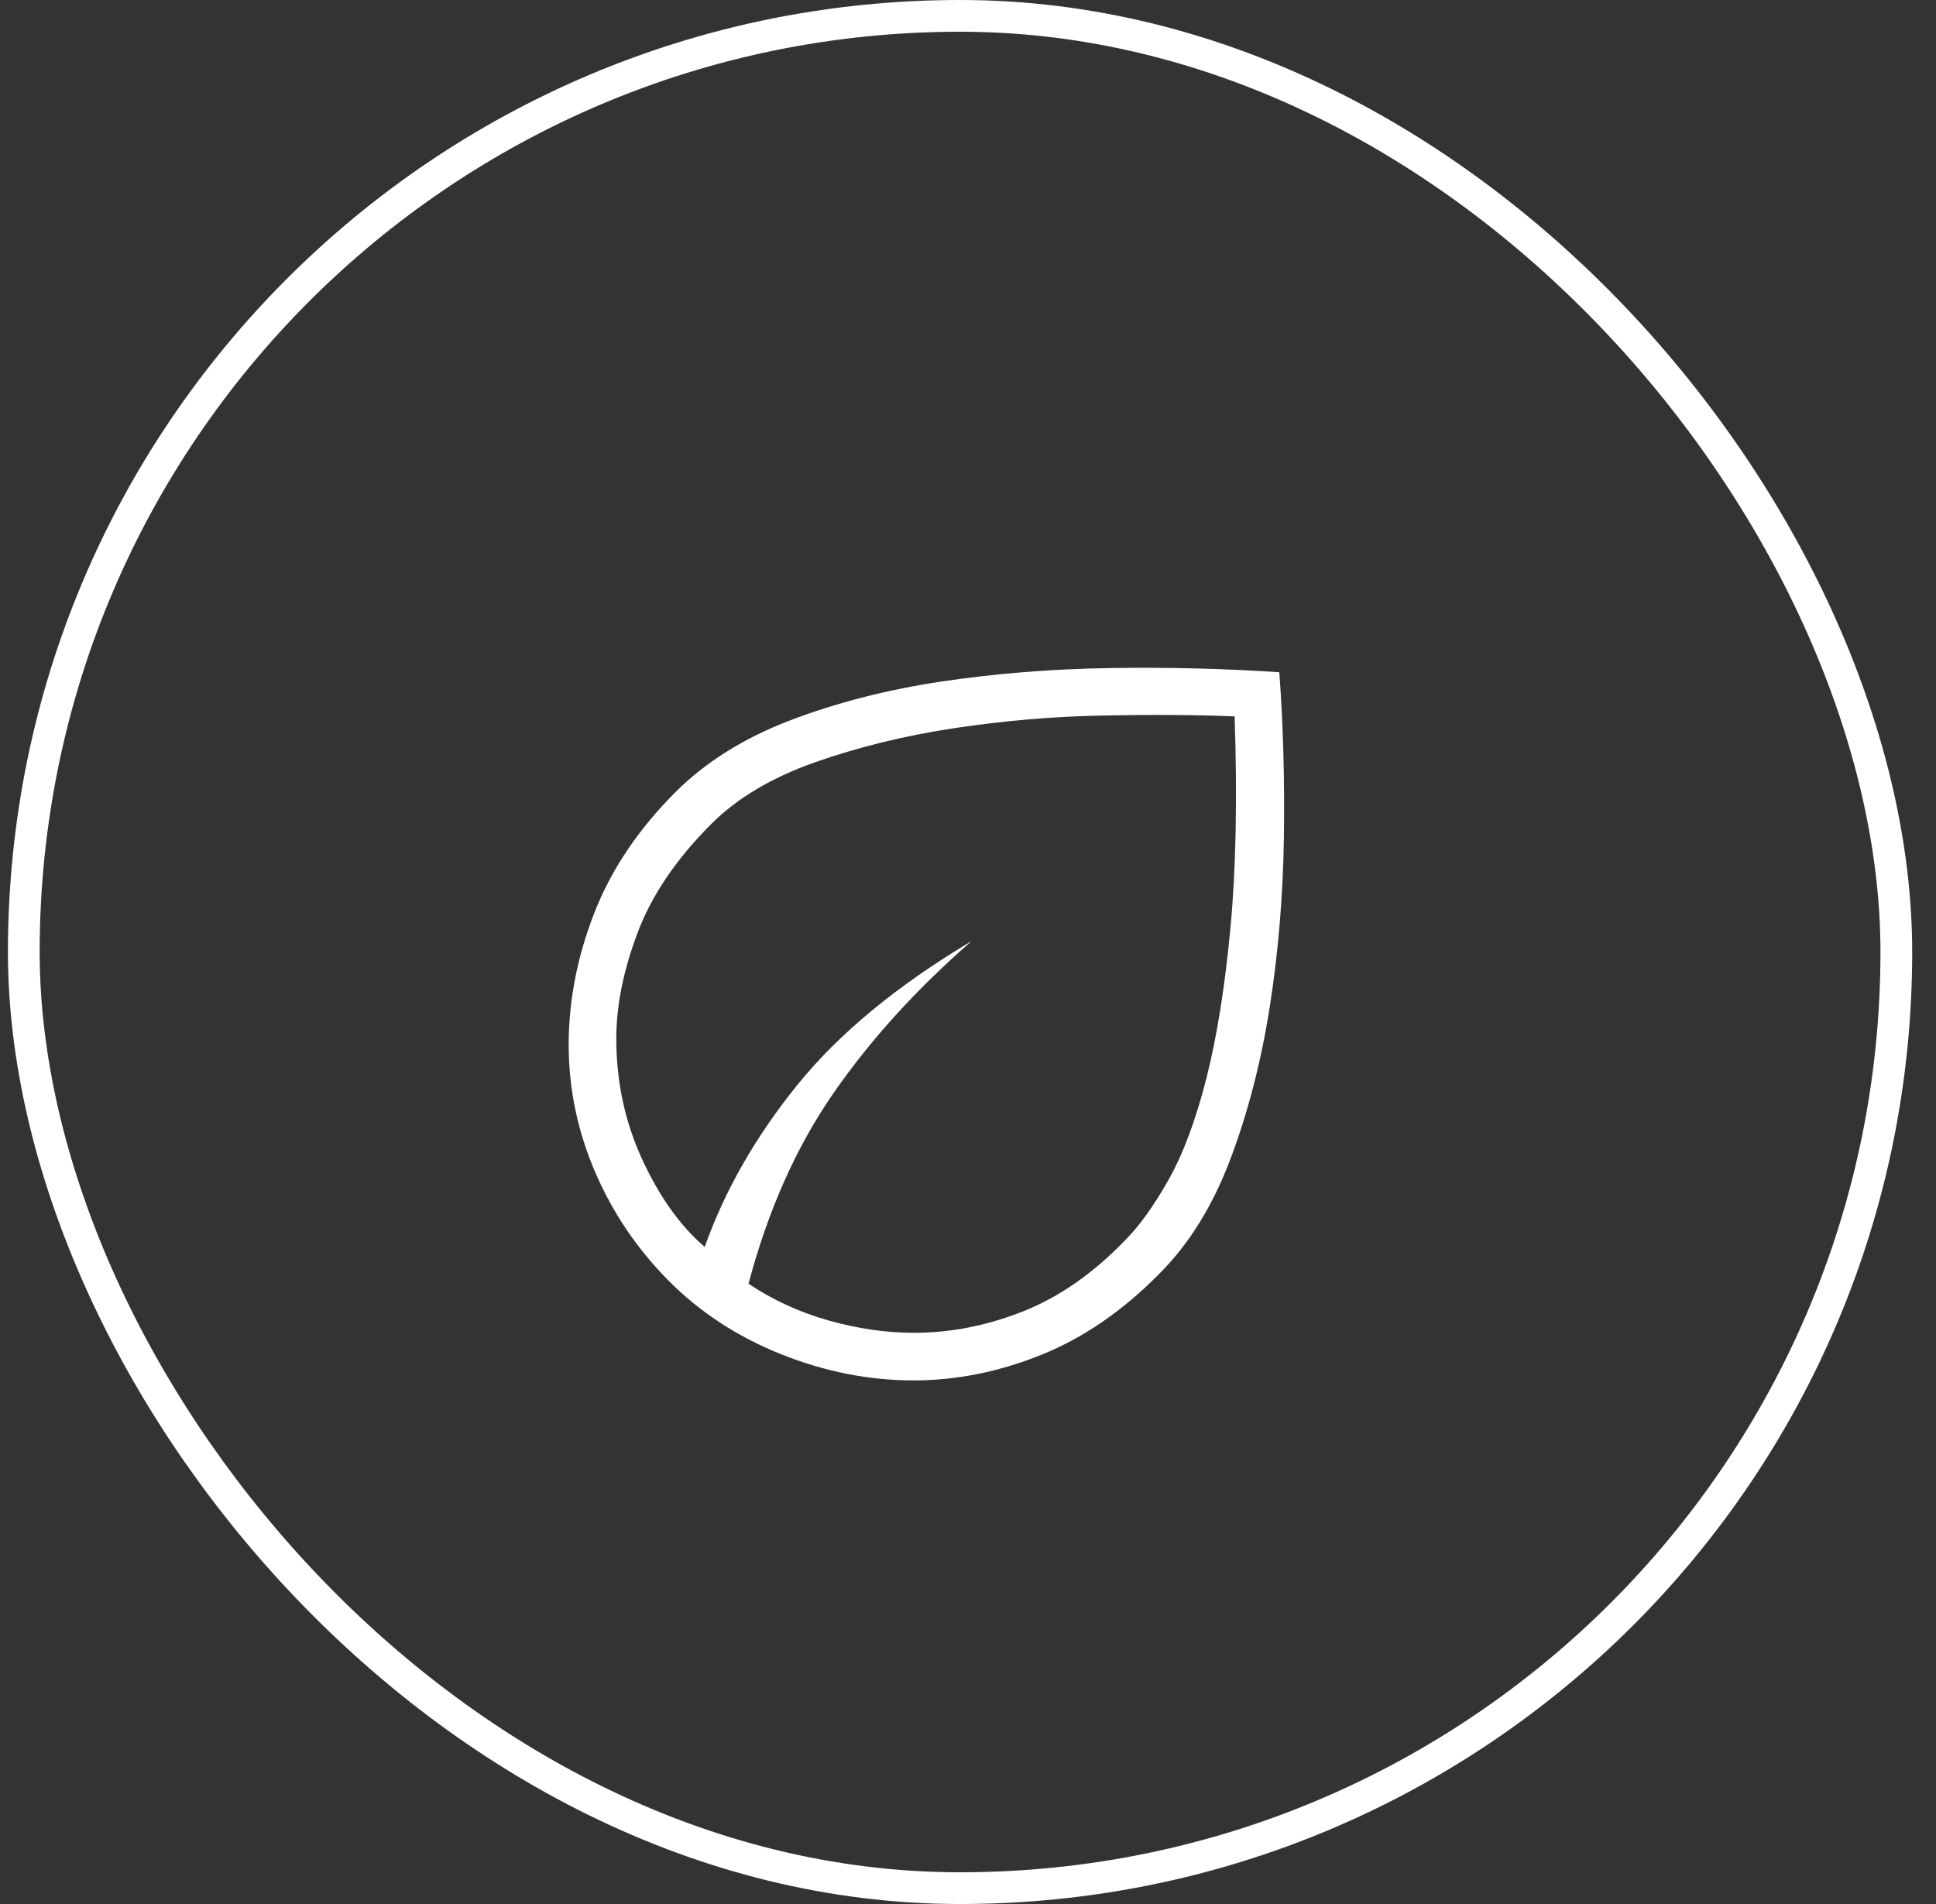
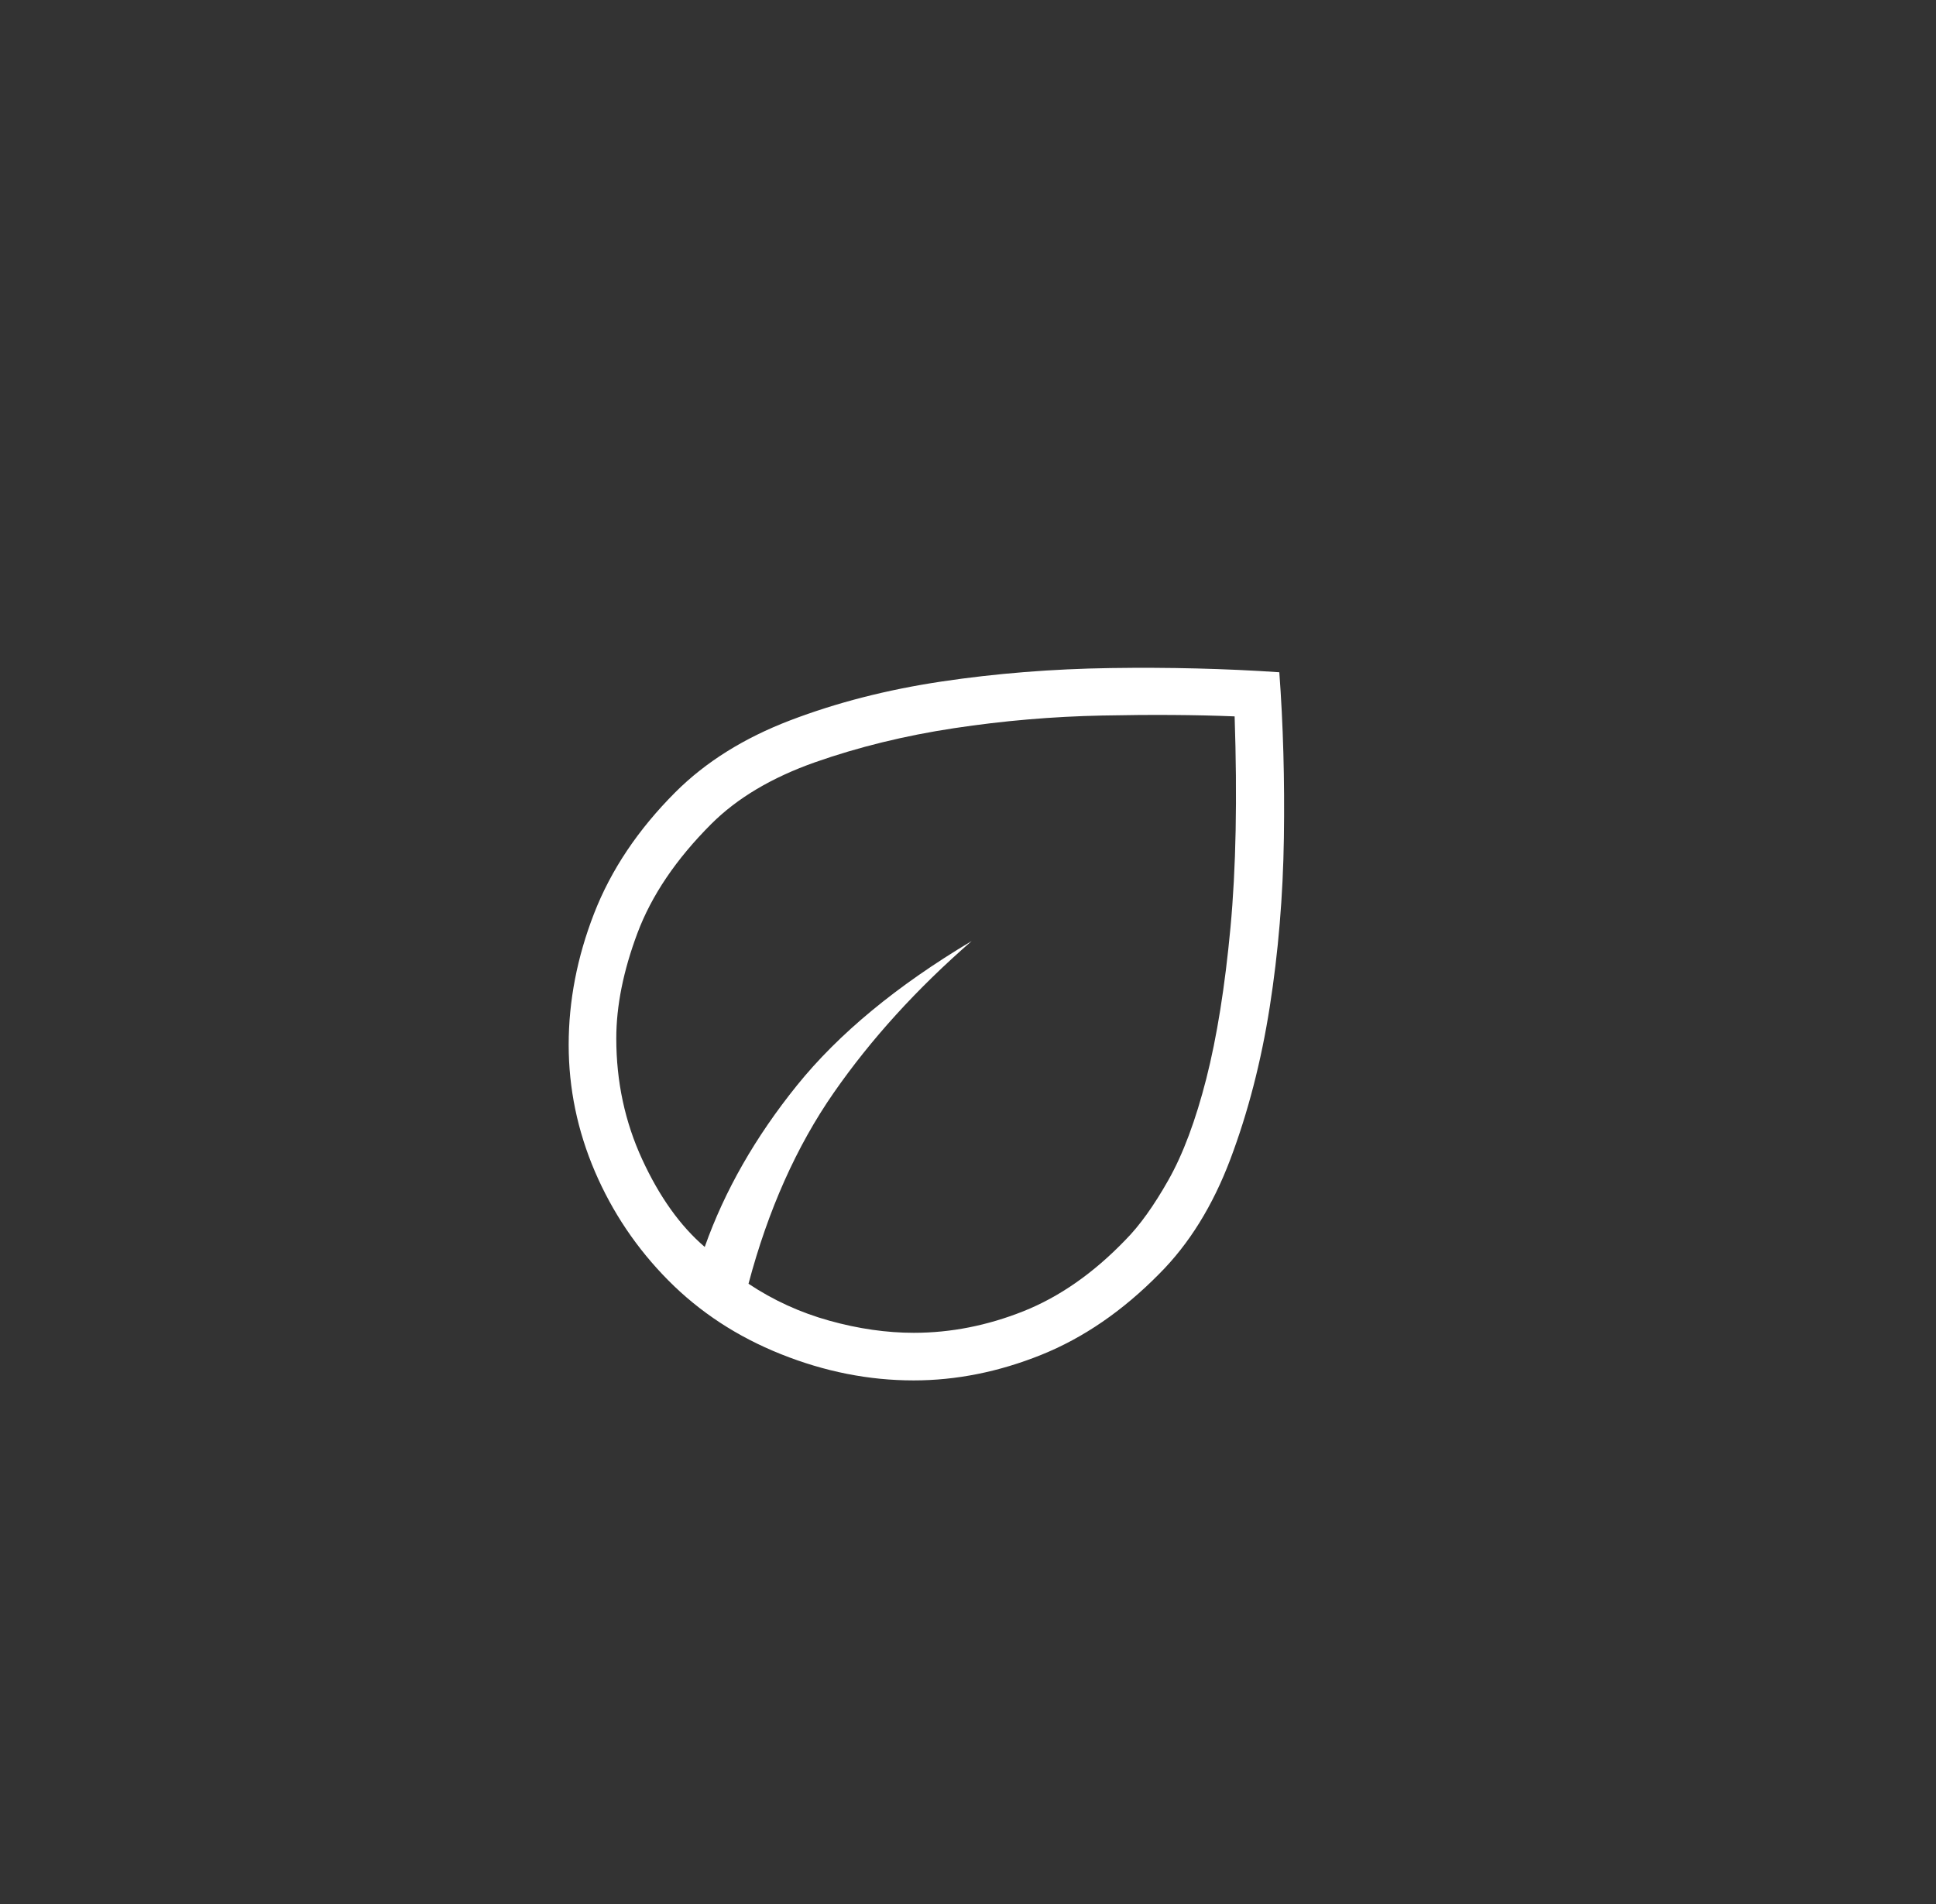
<svg xmlns="http://www.w3.org/2000/svg" fill="none" viewBox="0 0 61 60" height="60" width="61">
  <rect x="0" y="0" width="61" height="60" fill="#333333" stroke="none" />
-   <rect stroke="white" rx="29.5" height="59" width="59" y="0.5" x="0.75" />
  <path fill="white" d="M21.056 40.347C20.066 39.347 19.296 38.204 18.744 36.917C18.194 35.63 17.918 34.299 17.918 32.925C17.918 31.542 18.184 30.164 18.717 28.79C19.25 27.416 20.105 26.14 21.281 24.963C22.233 24.012 23.44 23.257 24.9 22.699C26.361 22.141 27.948 21.734 29.663 21.477C31.377 21.221 33.154 21.079 34.994 21.052C36.833 21.025 38.605 21.069 40.309 21.184C40.431 22.834 40.48 24.575 40.453 26.406C40.426 28.236 40.277 30.012 40.007 31.732C39.737 33.452 39.324 35.048 38.77 36.52C38.215 37.993 37.468 39.198 36.53 40.137C35.378 41.308 34.135 42.161 32.801 42.697C31.468 43.232 30.129 43.5 28.785 43.5C27.377 43.5 25.984 43.224 24.607 42.673C23.23 42.123 22.047 41.347 21.056 40.347ZM23.584 40.454C24.366 40.975 25.215 41.363 26.132 41.618C27.048 41.873 27.935 42 28.793 42C29.956 42 31.106 41.773 32.244 41.321C33.382 40.868 34.454 40.119 35.459 39.075C35.906 38.625 36.358 37.994 36.817 37.181C37.276 36.369 37.673 35.306 38.008 33.994C38.342 32.681 38.596 31.094 38.77 29.231C38.944 27.369 38.987 25.15 38.901 22.575C37.676 22.525 36.285 22.516 34.728 22.548C33.171 22.579 31.616 22.712 30.062 22.947C28.508 23.182 27.049 23.54 25.683 24.02C24.318 24.501 23.227 25.15 22.409 25.967C21.304 27.073 20.529 28.219 20.084 29.406C19.64 30.592 19.418 31.698 19.418 32.723C19.418 34.083 19.69 35.352 20.233 36.532C20.776 37.712 21.433 38.633 22.205 39.294C22.831 37.525 23.801 35.828 25.112 34.202C26.424 32.575 28.259 31.06 30.616 29.654C28.893 31.152 27.444 32.746 26.27 34.435C25.096 36.125 24.201 38.131 23.584 40.454Z" />
</svg>